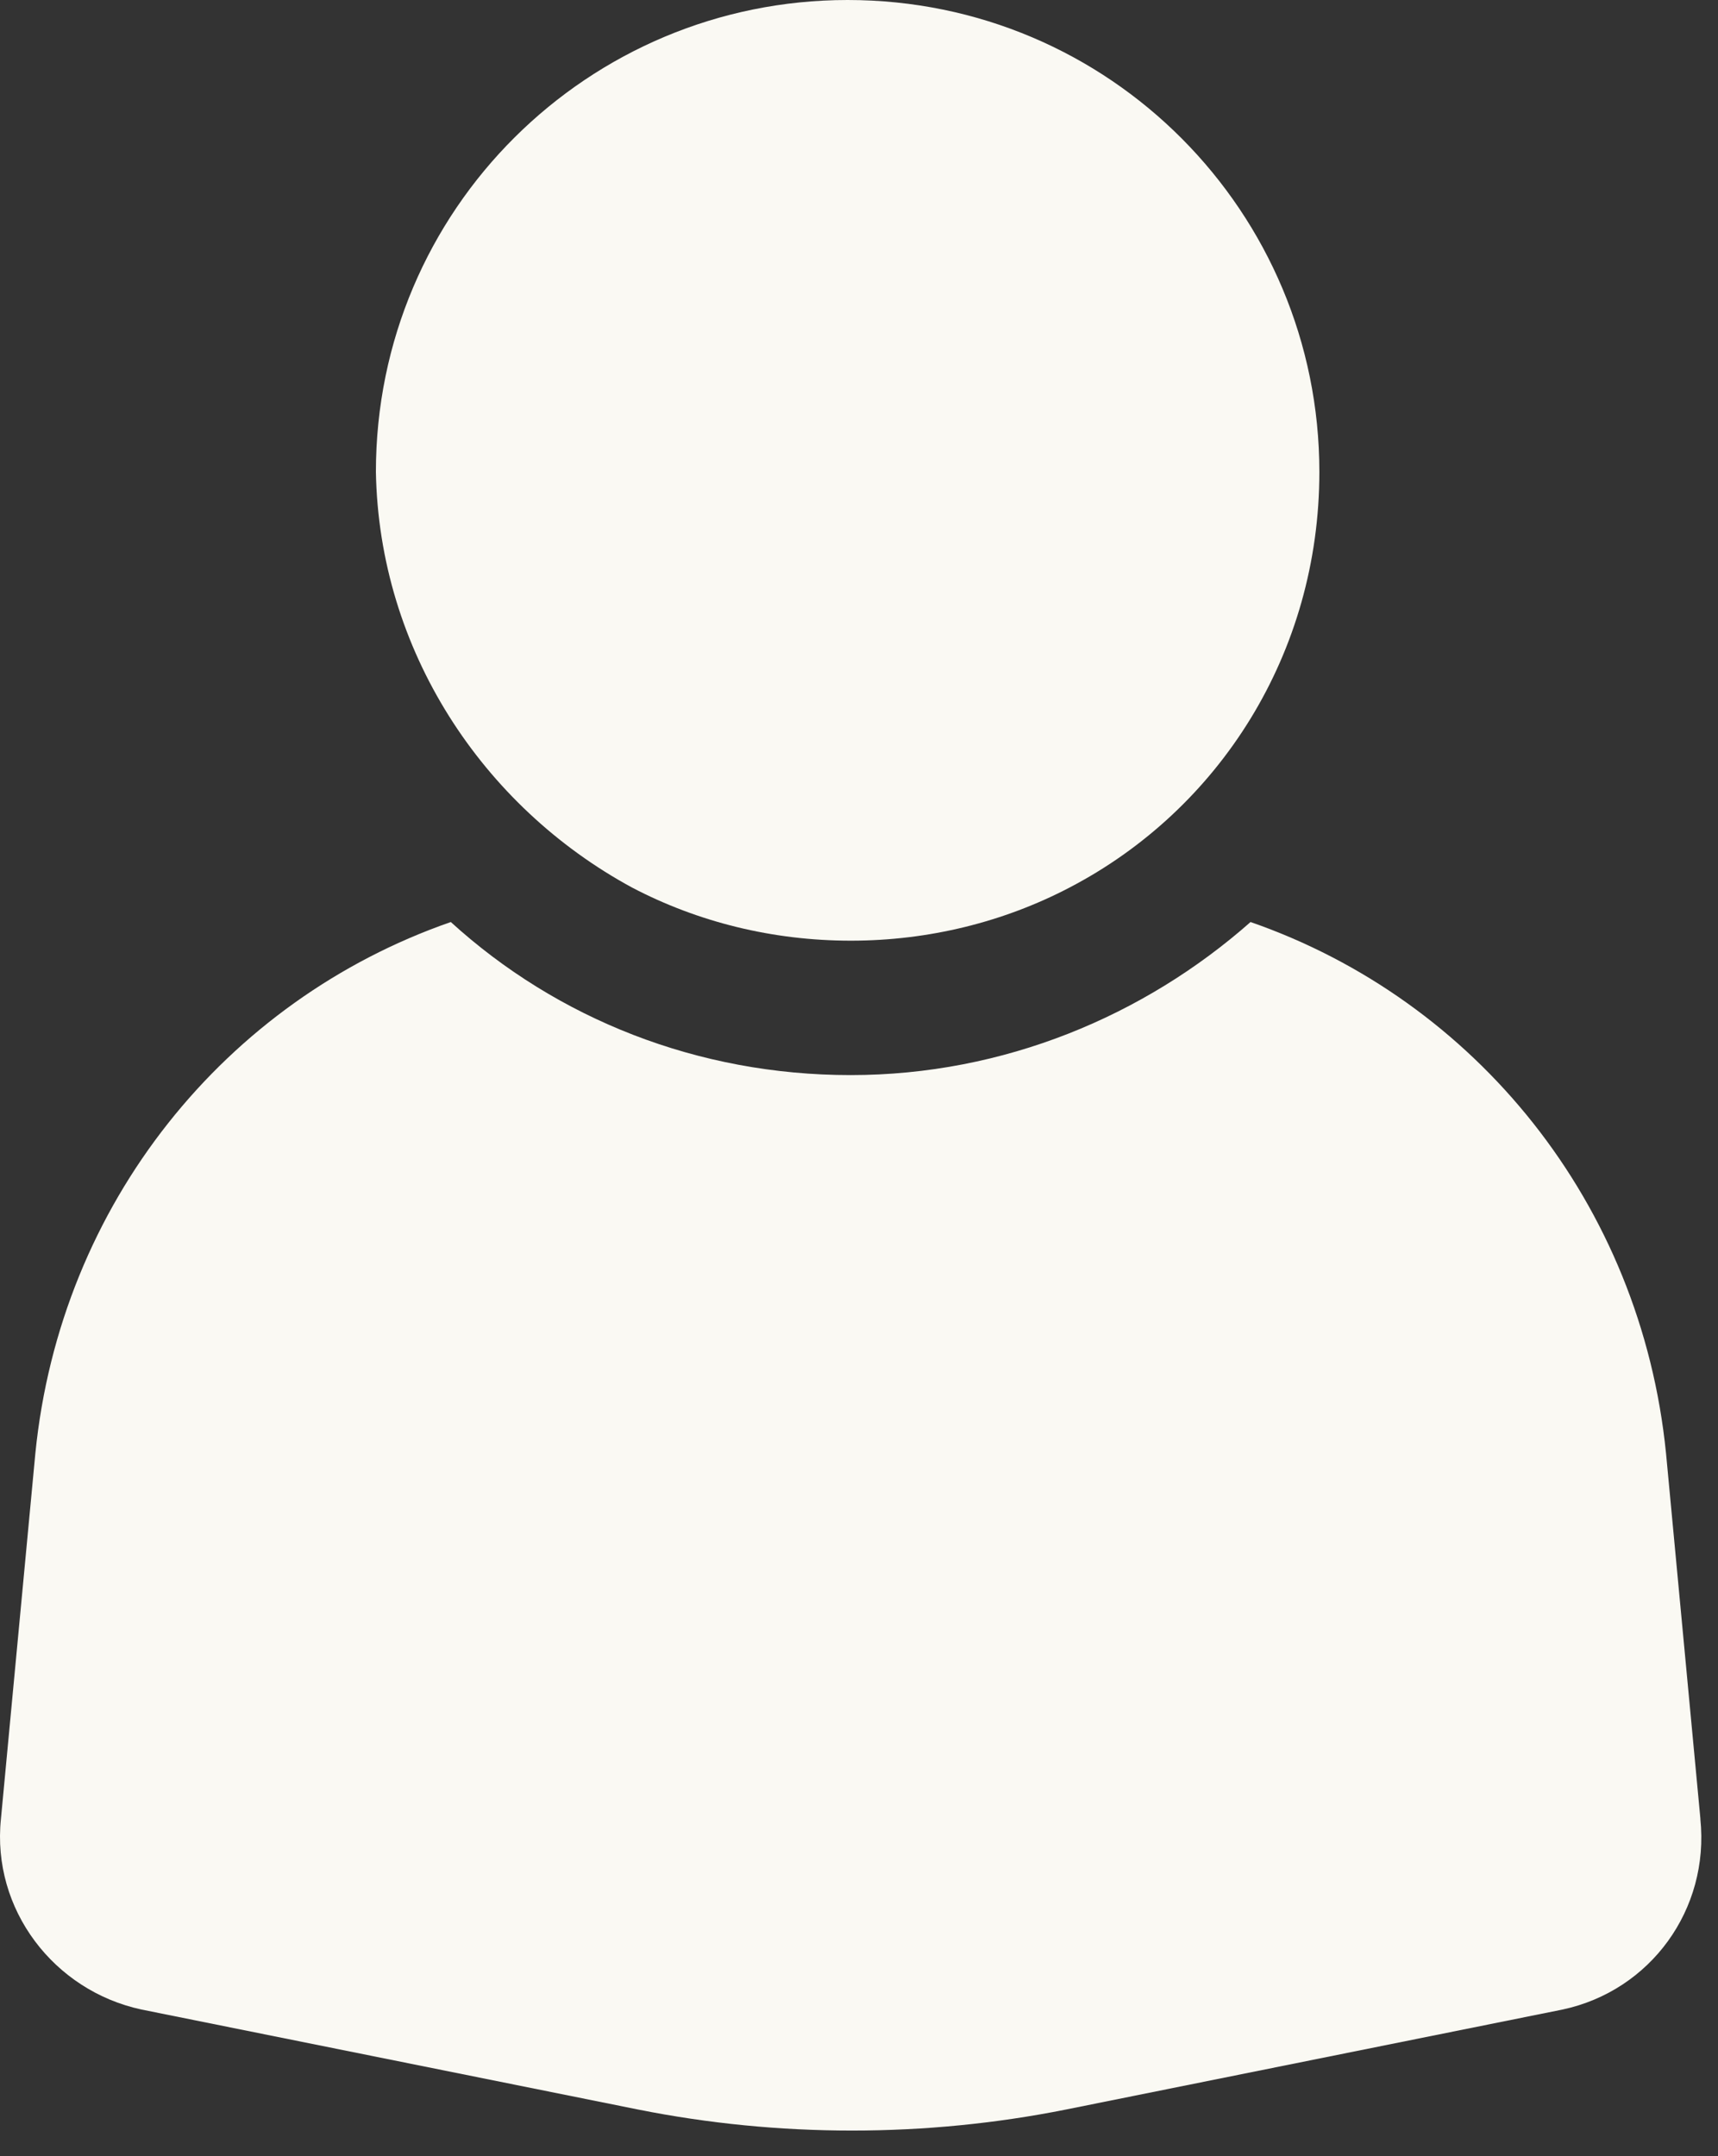
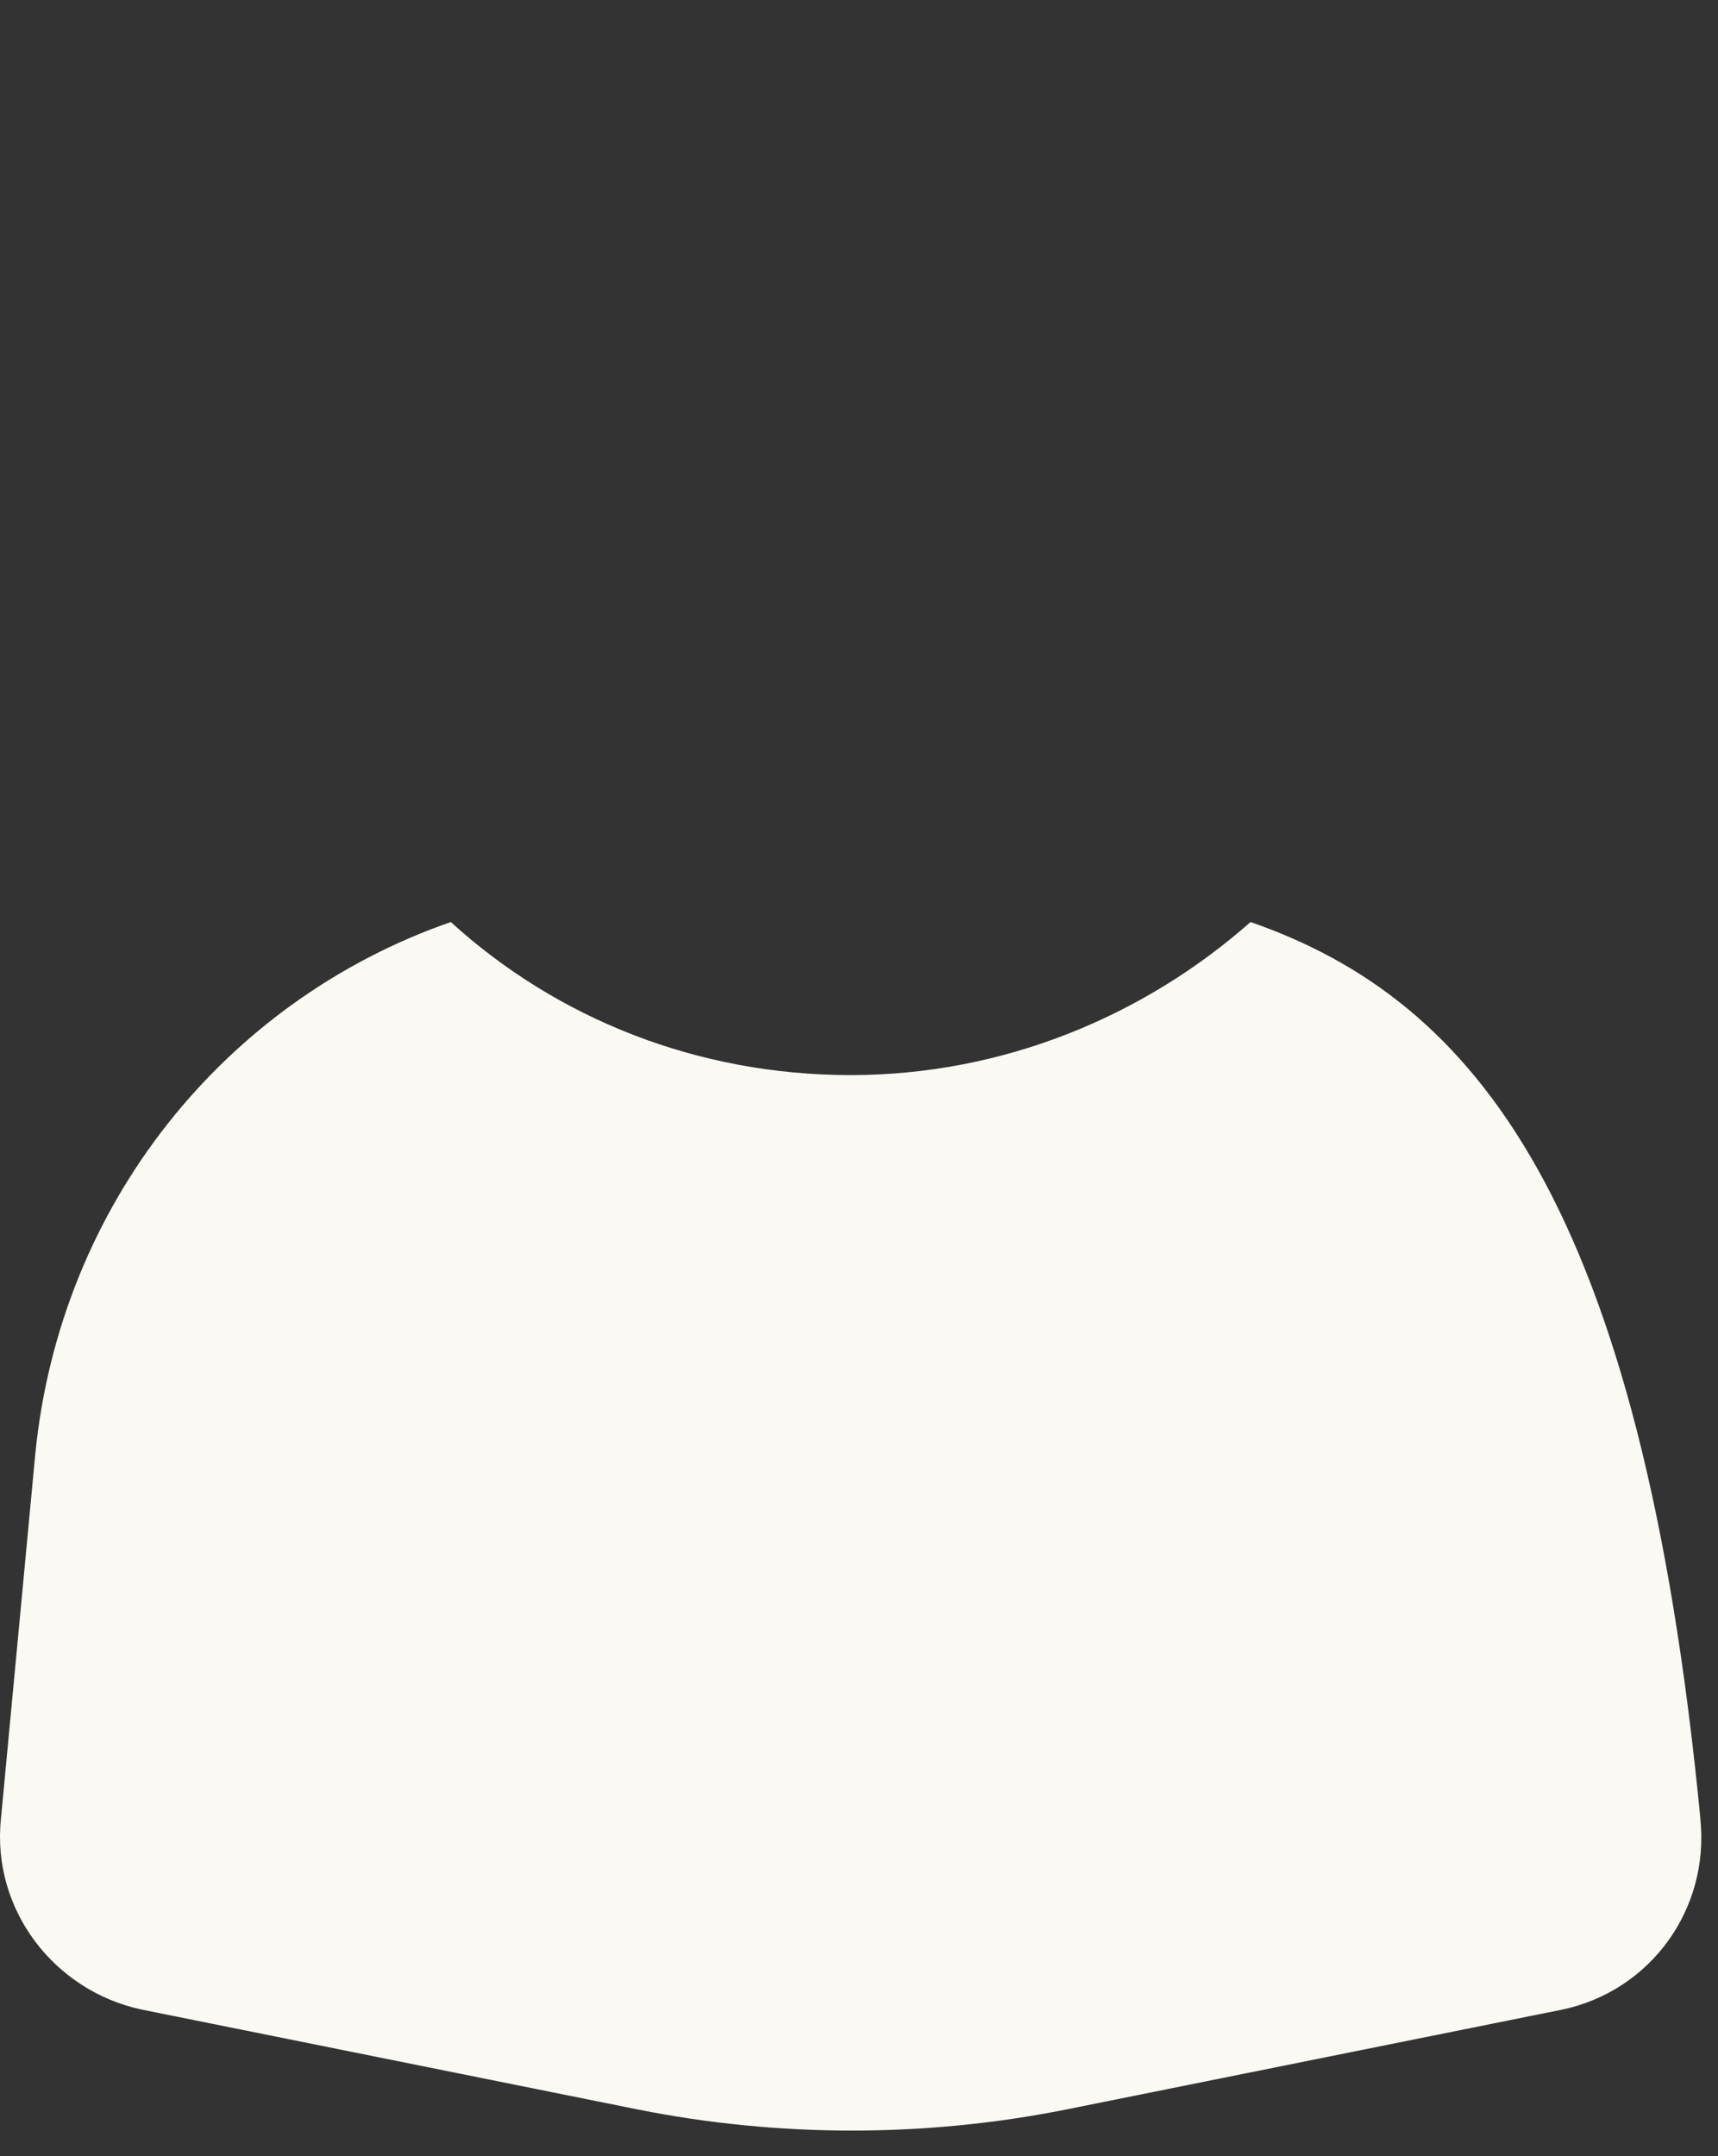
<svg xmlns="http://www.w3.org/2000/svg" width="55" height="69" viewBox="0 0 55 69" fill="none">
  <rect x="0" y="0" width="55" height="69" fill="#333333" stroke="none" />
-   <path d="M54.437 58.204L53.336 46.505C52.535 38.505 47.234 32.005 40.035 29.505C36.636 32.505 32.136 34.403 27.233 34.403C22.335 34.403 17.835 32.602 14.432 29.505C7.233 32.005 1.933 38.505 1.132 46.505L0.03 58.204C-0.271 61.102 1.729 63.704 4.53 64.305L20.428 67.505C24.928 68.403 29.627 68.403 34.127 67.505L50.025 64.305C52.837 63.704 54.736 61.102 54.435 58.204H54.437Z" fill="#FAF9F3" />
-   <path d="M20.238 28.403C22.34 29.505 24.738 30.102 27.238 30.102C29.738 30.102 32.136 29.501 34.238 28.403C39.039 25.903 42.238 20.903 42.238 15.102C42.238 6.801 35.539 0 27.136 0C18.835 0 12.034 6.699 12.034 15.102C12.136 20.801 15.436 25.801 20.237 28.403H20.238Z" fill="#FAF9F3" />
+   <path d="M54.437 58.204C52.535 38.505 47.234 32.005 40.035 29.505C36.636 32.505 32.136 34.403 27.233 34.403C22.335 34.403 17.835 32.602 14.432 29.505C7.233 32.005 1.933 38.505 1.132 46.505L0.03 58.204C-0.271 61.102 1.729 63.704 4.53 64.305L20.428 67.505C24.928 68.403 29.627 68.403 34.127 67.505L50.025 64.305C52.837 63.704 54.736 61.102 54.435 58.204H54.437Z" fill="#FAF9F3" />
</svg>